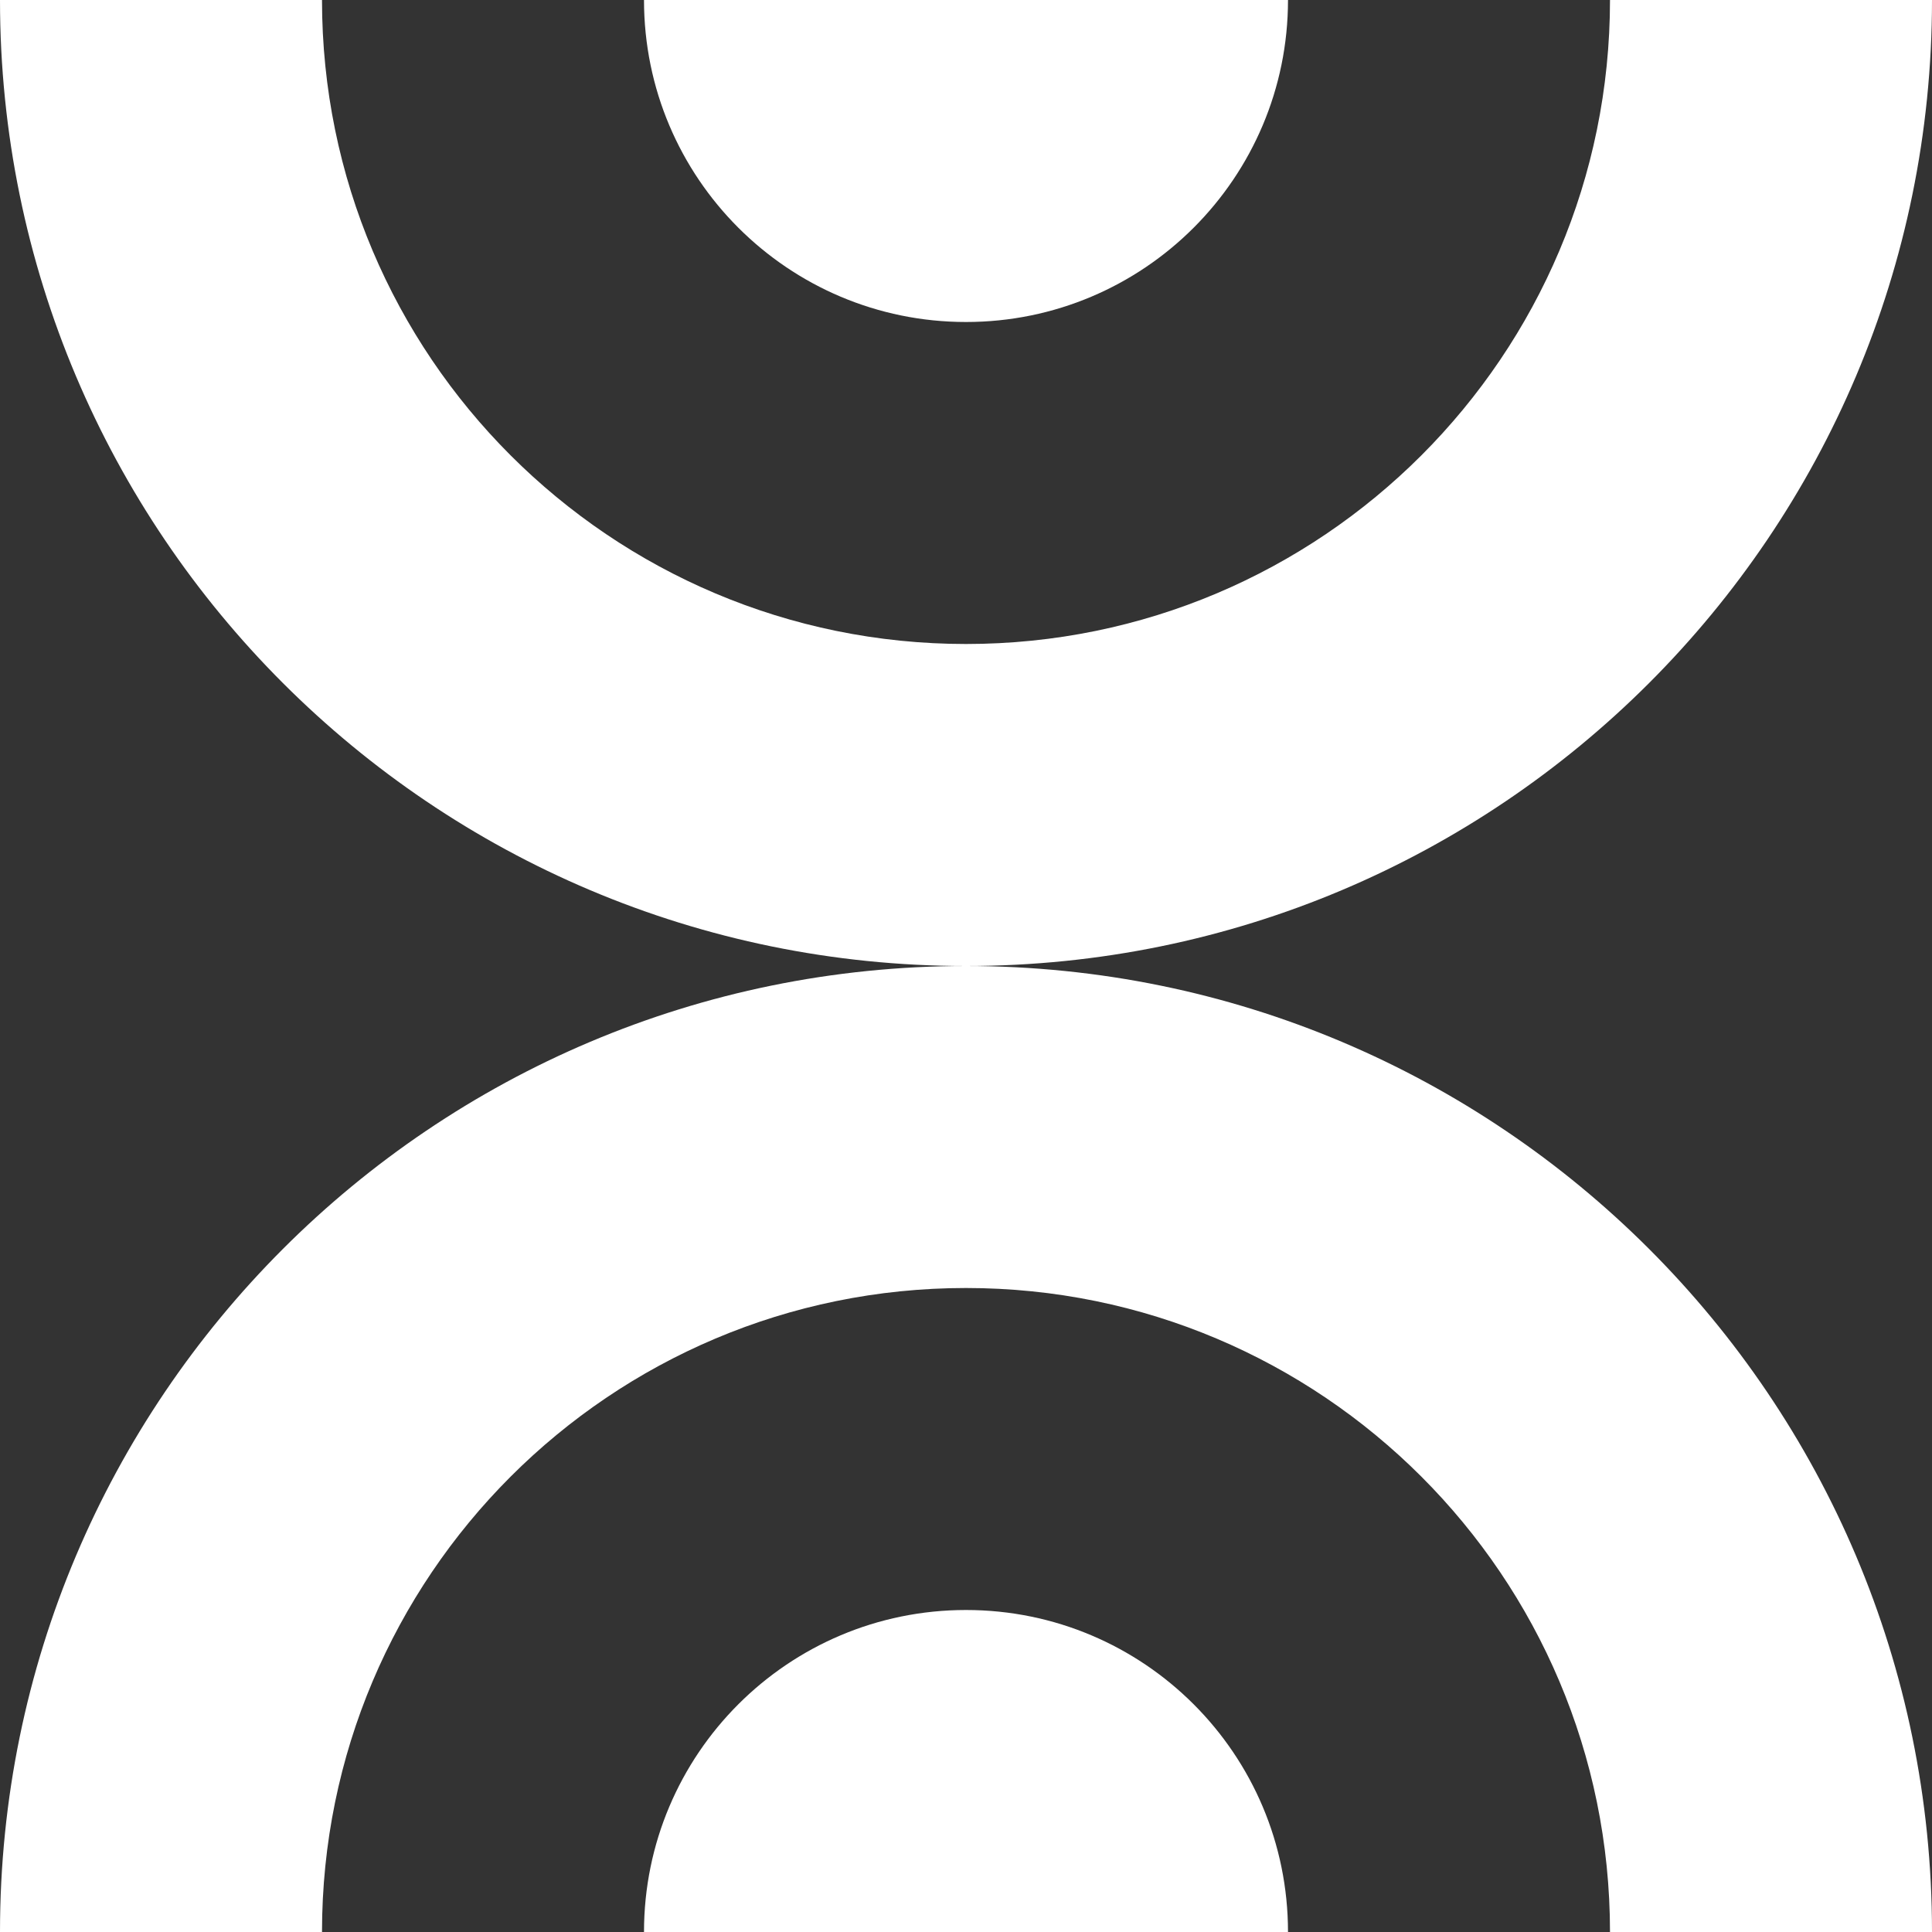
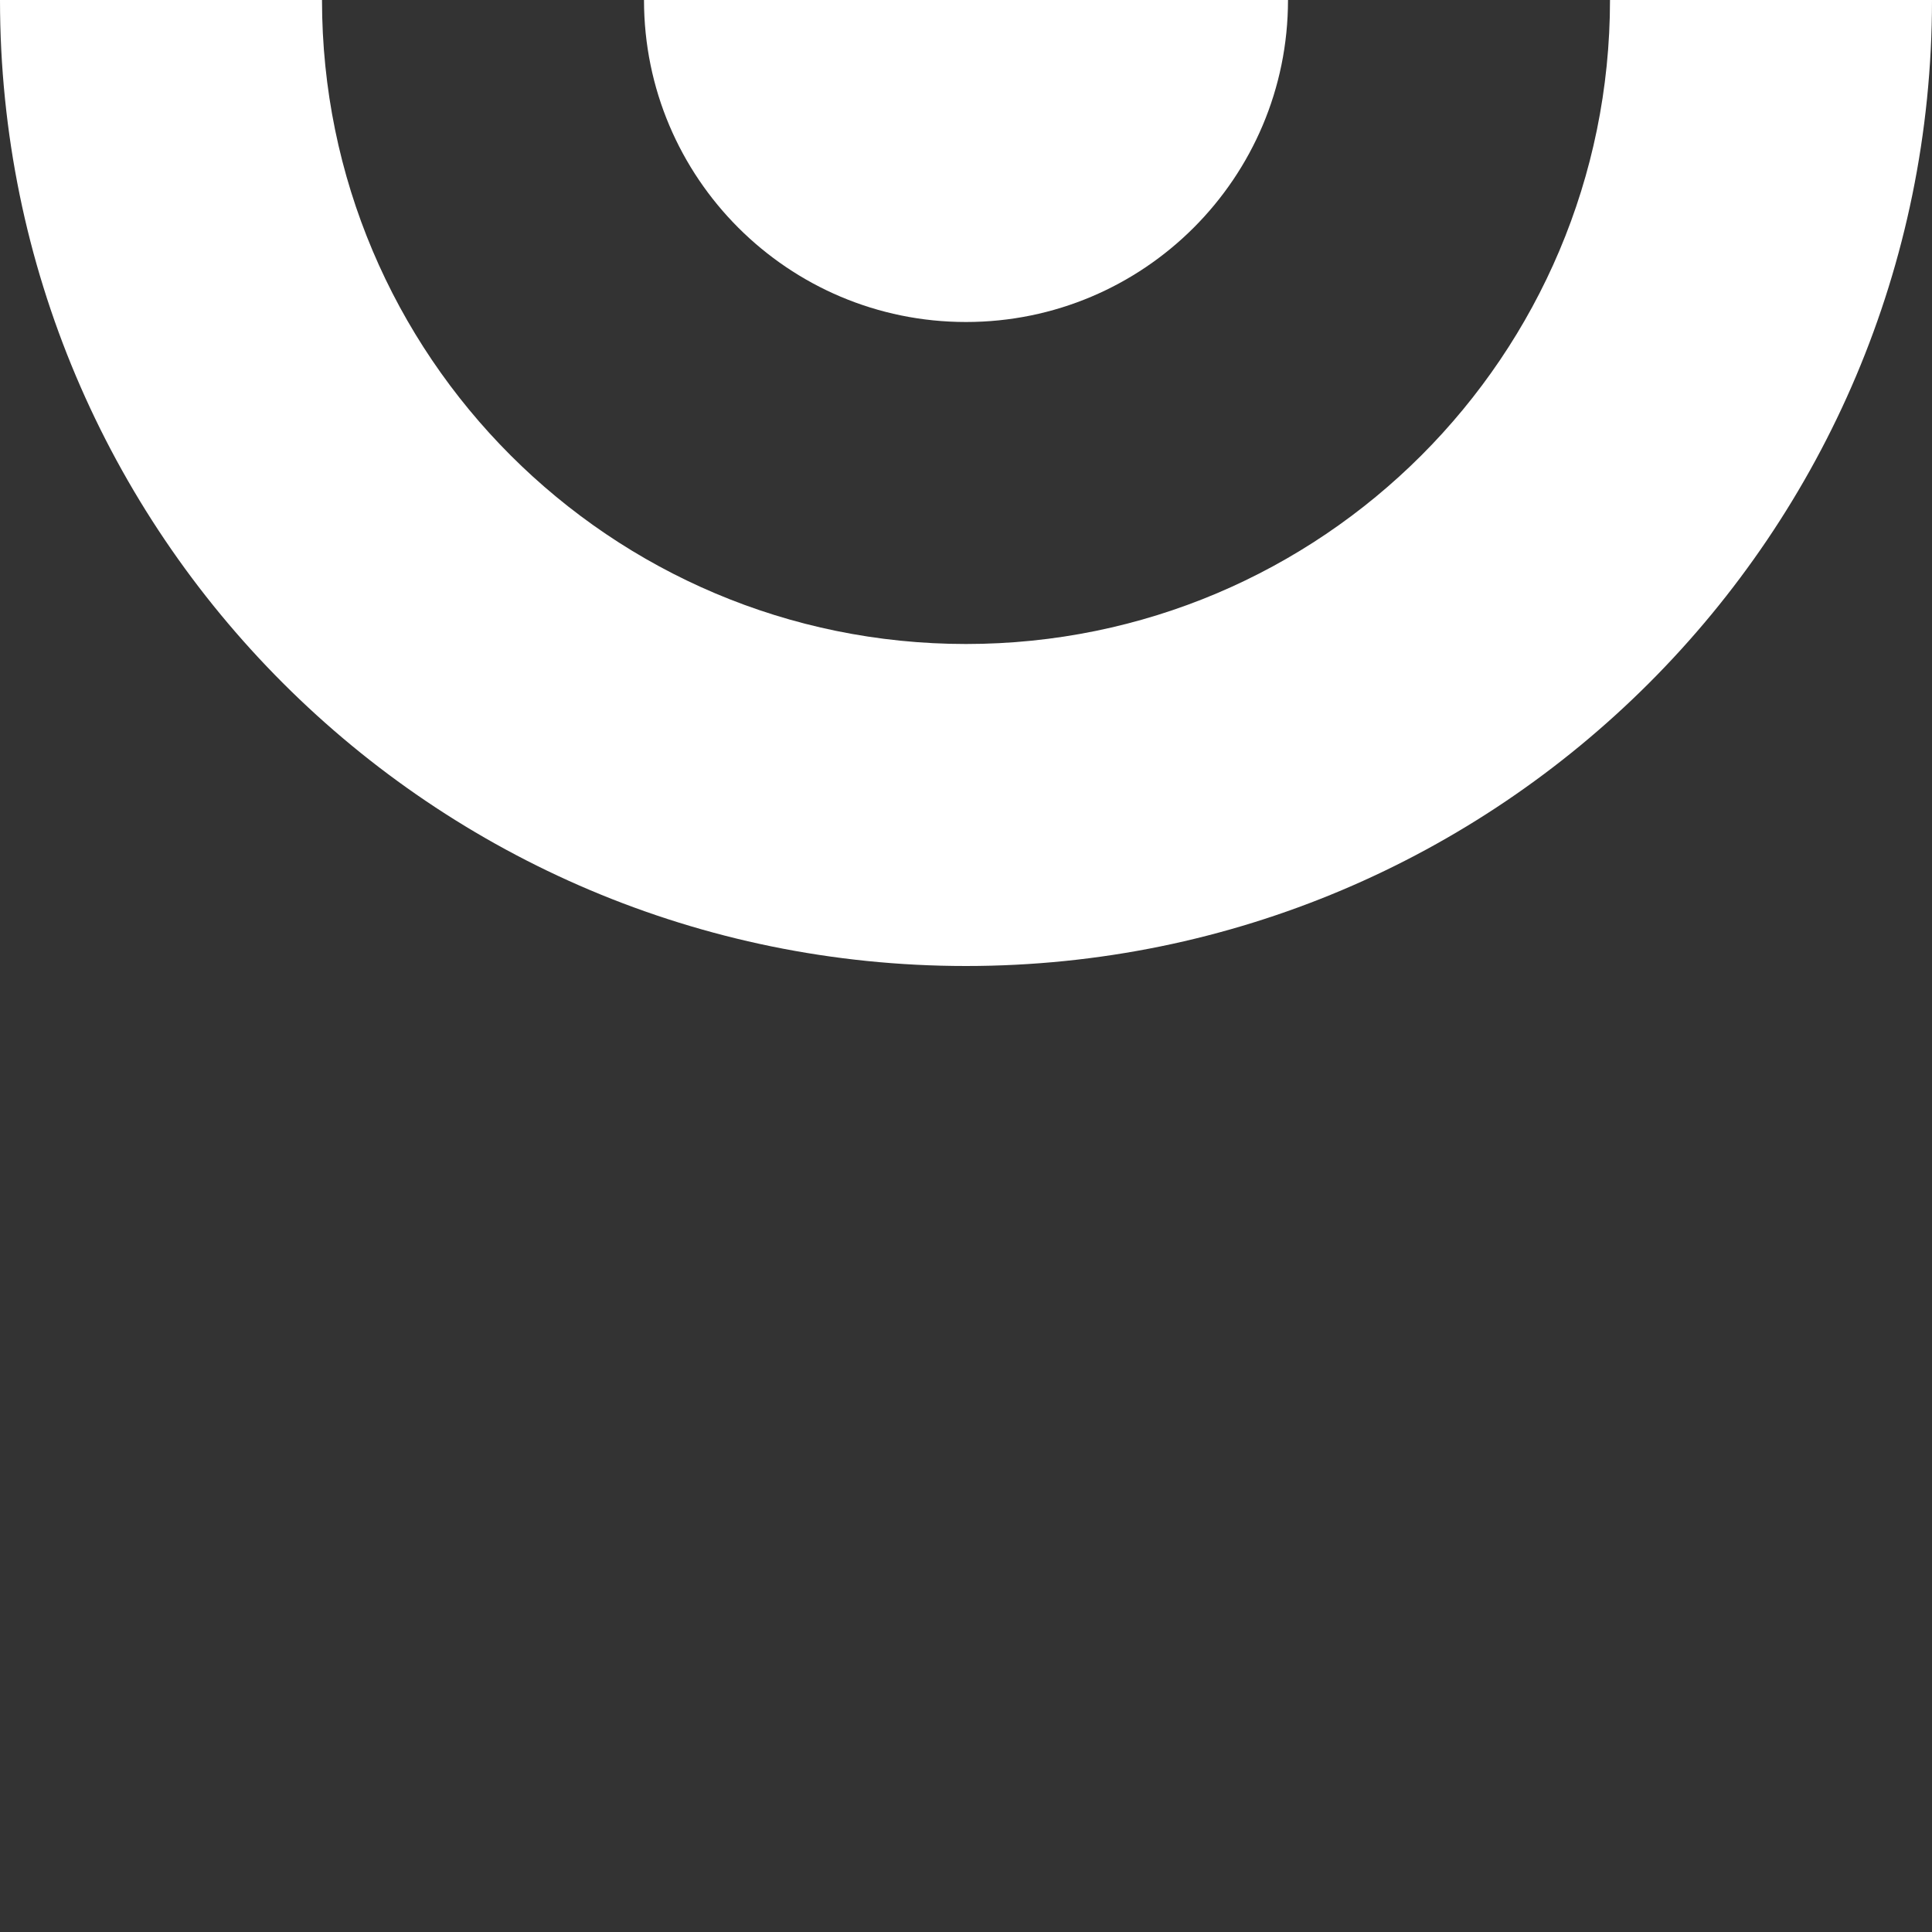
<svg xmlns="http://www.w3.org/2000/svg" width="54" height="54" viewBox="0 0 54 54" fill="none">
  <rect x="0" y="0" width="54" height="54" fill="#333333" stroke="none" />
  <path d="M0 2.14577e-06C0 14.912 12.088 27 27 27C41.912 27 54 14.912 54 0H45C45 9.941 36.941 18 27 18C17.059 18 9 9.941 9 2.14577e-06H0Z" fill="white" />
  <path d="M27 9C22.029 9 18 4.971 18 2.86102e-06L36 2.07422e-06C36 4.971 31.971 9 27 9Z" fill="white" />
-   <path d="M27 27C12.088 27 0 39.088 0 54H9C9 44.059 17.059 36 27 36C36.941 36 45 44.059 45 54L54 54C54 39.088 41.912 27 27 27Z" fill="white" />
-   <path d="M27 45C22.029 45 18 49.029 18 54H36C36 49.029 31.971 45 27 45Z" fill="white" />
</svg>